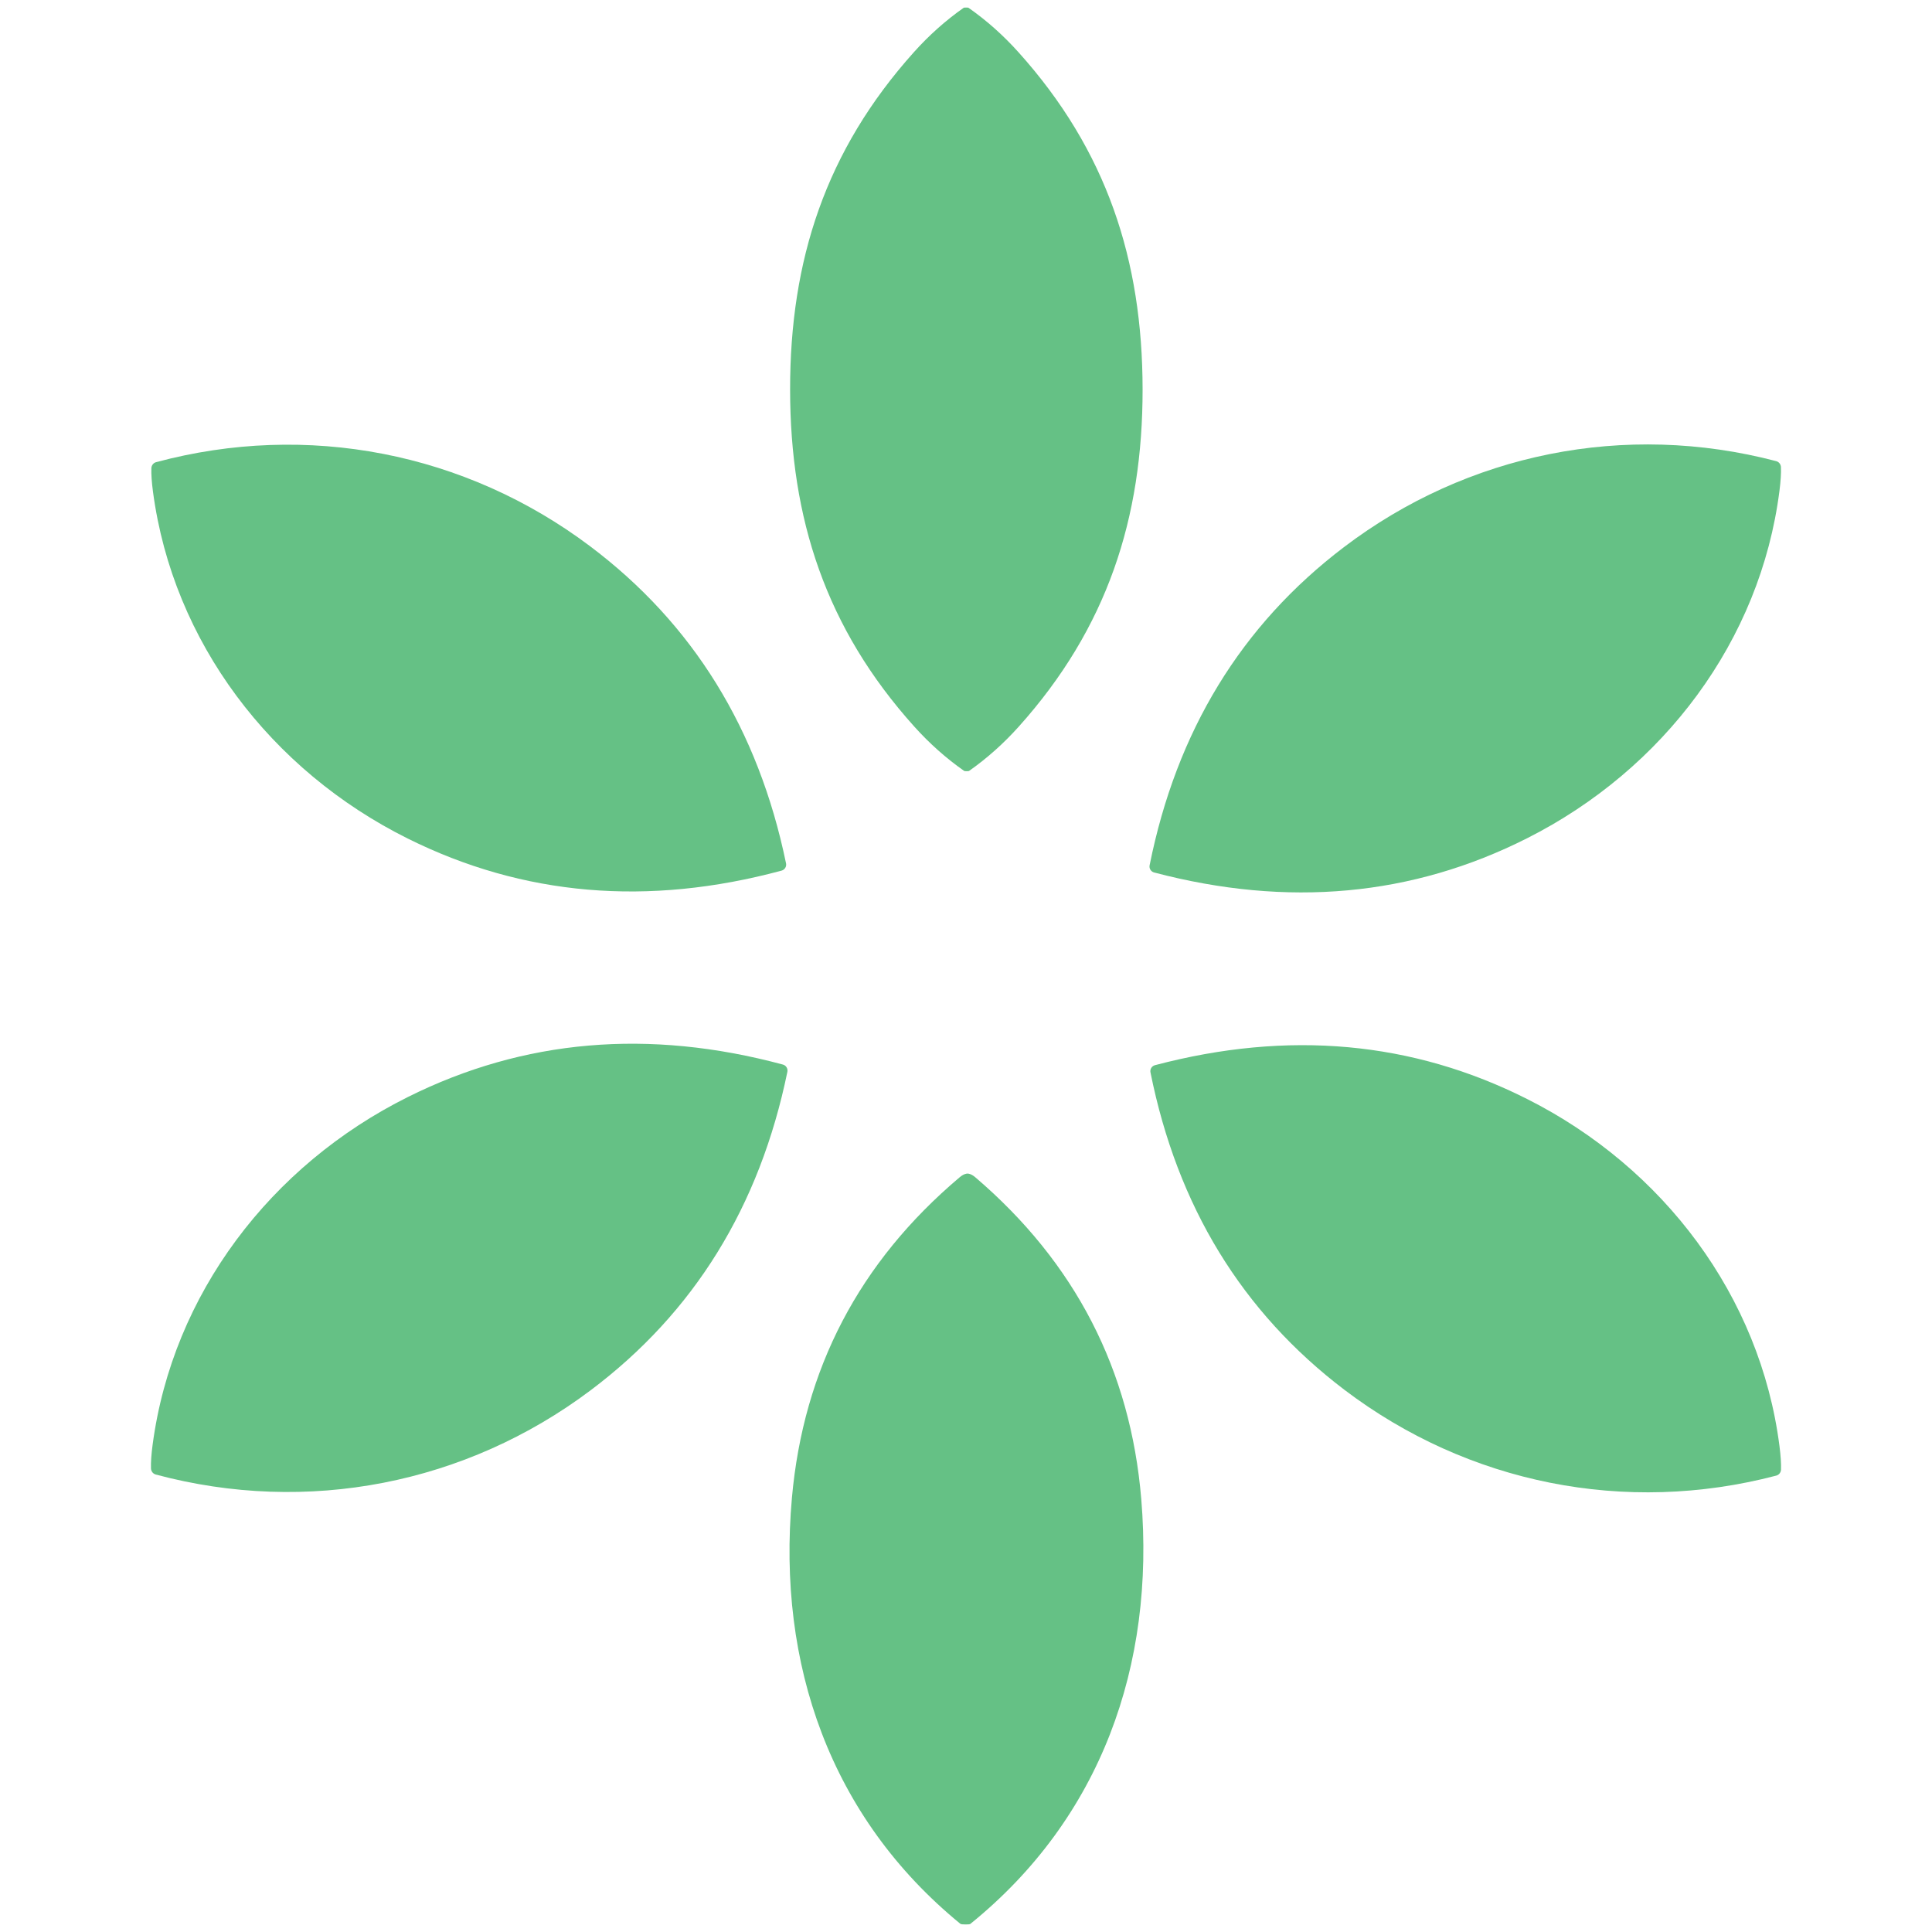
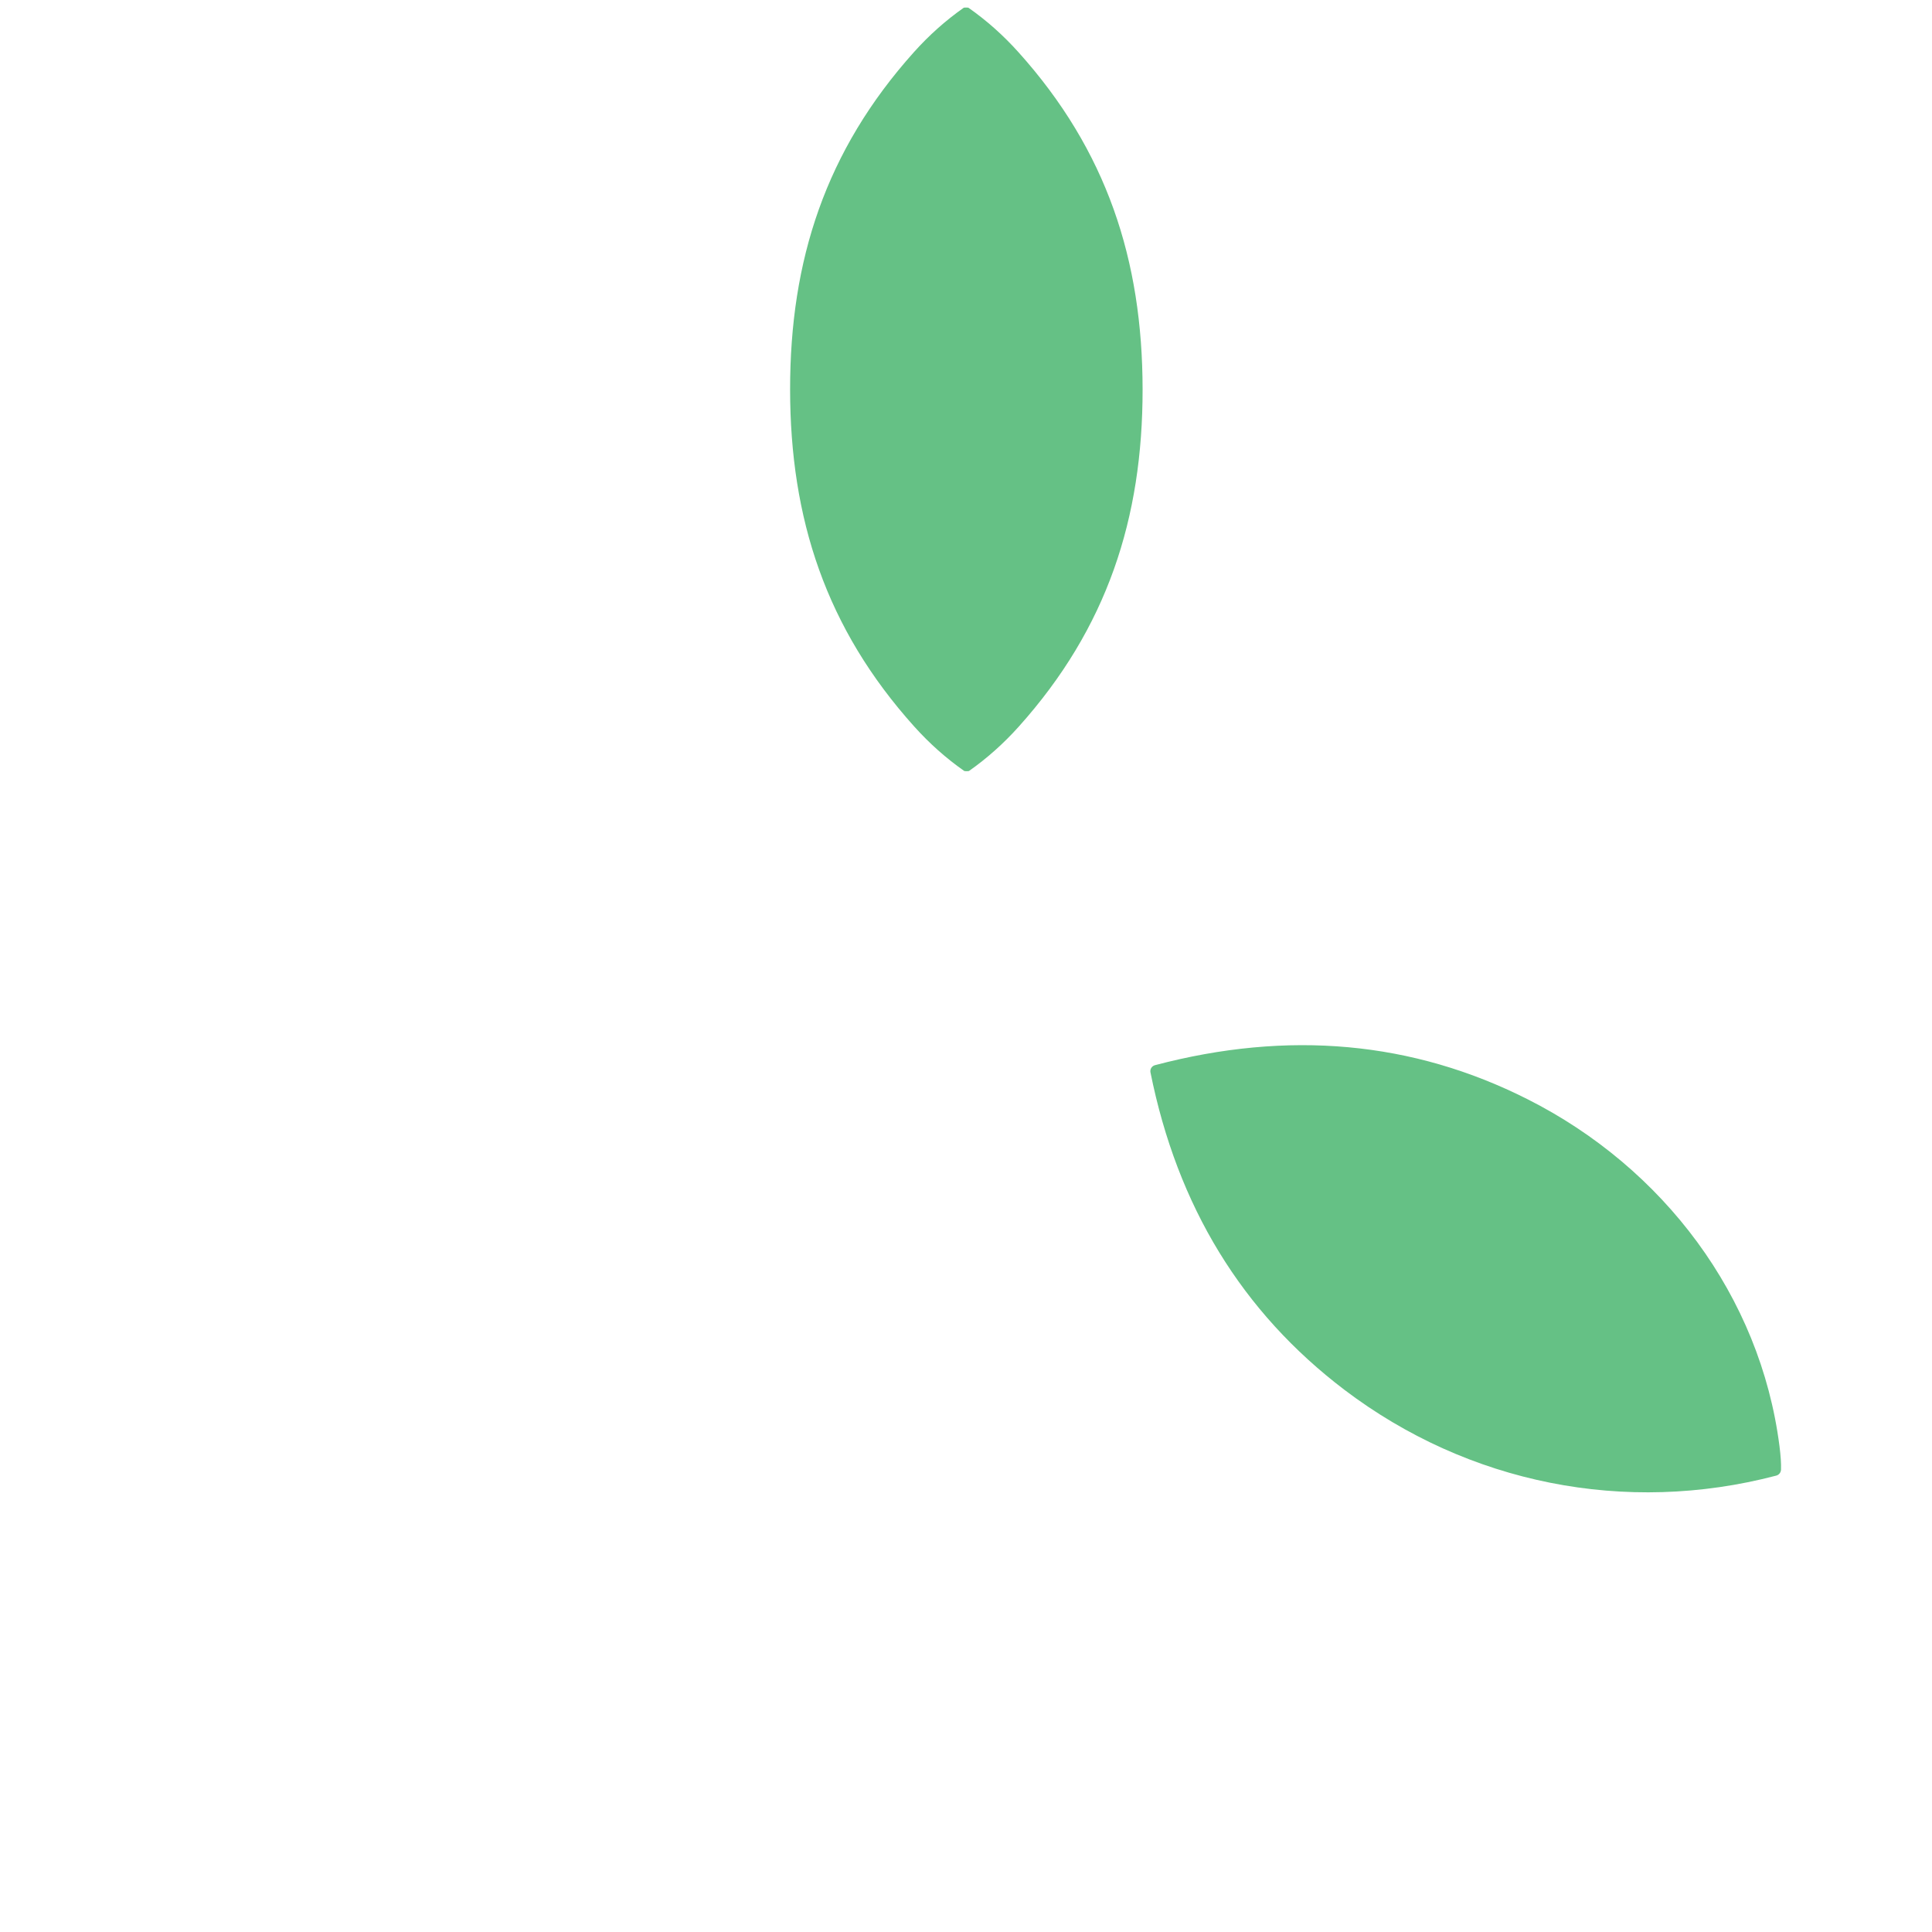
<svg xmlns="http://www.w3.org/2000/svg" width="256" height="256" viewBox="0 0 256 256" fill="none">
-   <path d="M128.196 155.505C128.265 155.505 128.314 155.509 128.341 155.516C128.63 155.571 128.93 155.733 129.239 156.001C142.471 167.311 149.799 181.525 151.224 198.644C153.052 220.637 145.906 240.905 128.578 254.926C128.509 254.981 128.289 255.006 127.917 254.999C127.546 254.999 127.325 254.971 127.256 254.916C110.001 240.801 102.979 220.492 104.93 198.51C106.452 181.398 113.863 167.225 127.164 155.991C127.473 155.729 127.773 155.571 128.062 155.516C128.089 155.509 128.134 155.505 128.196 155.505Z" fill="#65C185" />
  <path d="M153.032 141.144C170.731 136.47 187.185 137.97 202.392 145.645C220.432 154.742 233.247 171.768 235.787 191.592C235.953 192.879 236.022 193.926 235.994 194.731C235.987 194.914 235.922 195.091 235.809 195.234C235.695 195.377 235.54 195.48 235.364 195.526C215.352 200.781 194.513 196.569 178.156 184.168C164.573 173.857 156.002 159.832 152.443 142.094C152.402 141.892 152.44 141.682 152.549 141.505C152.658 141.329 152.831 141.2 153.032 141.144Z" fill="#65C185" />
-   <path d="M54.052 145.356C69.391 137.709 85.954 136.277 103.743 141.061C103.945 141.117 104.117 141.247 104.226 141.425C104.336 141.603 104.373 141.816 104.332 142.021C100.662 159.856 91.968 173.926 78.247 184.23C61.735 196.631 40.741 200.771 20.636 195.382C20.459 195.333 20.303 195.229 20.19 195.084C20.077 194.939 20.012 194.761 20.006 194.576C19.978 193.771 20.051 192.721 20.223 191.427C22.877 171.489 35.857 154.422 54.052 145.356Z" fill="#65C185" />
-   <path d="M178.073 72.502C194.44 60.071 215.321 55.847 235.354 61.103C235.529 61.149 235.686 61.252 235.799 61.395C235.913 61.538 235.977 61.714 235.984 61.898C236.018 62.703 235.953 63.749 235.788 65.037C233.258 84.892 220.422 101.949 202.361 111.066C187.133 118.762 170.655 120.276 152.928 115.609C152.725 115.555 152.551 115.427 152.439 115.25C152.328 115.074 152.289 114.863 152.329 114.66C155.888 96.887 164.47 82.834 178.073 72.502Z" fill="#65C185" />
-   <path d="M20.688 61.238C40.731 55.858 61.663 59.978 78.134 72.337C91.813 82.607 100.487 96.632 104.156 114.412C104.195 114.615 104.156 114.825 104.047 115.001C103.938 115.177 103.767 115.305 103.568 115.361C85.834 120.138 69.318 118.721 54.021 111.108C35.878 102.074 22.928 85.057 20.274 65.181C20.102 63.894 20.03 62.847 20.058 62.042C20.064 61.856 20.129 61.677 20.242 61.532C20.355 61.387 20.512 61.284 20.688 61.238Z" fill="#65C185" />
  <path d="M128.011 1C128.189 1 128.296 1.01 128.331 1.031C130.72 2.704 132.923 4.662 134.94 6.906C146.671 19.947 151.379 34.475 151.4 51.573C151.41 68.682 146.711 83.209 135.001 96.27C132.991 98.514 130.791 100.476 128.403 102.155C128.375 102.176 128.268 102.187 128.083 102.187C127.897 102.187 127.79 102.176 127.762 102.155C125.374 100.483 123.17 98.525 121.153 96.281C109.423 83.24 104.704 68.713 104.693 51.614C104.683 34.506 109.382 19.978 121.092 6.917C123.102 4.673 125.302 2.711 127.691 1.031C127.718 1.011 127.825 1 128.011 1Z" fill="#65C185" />
</svg>